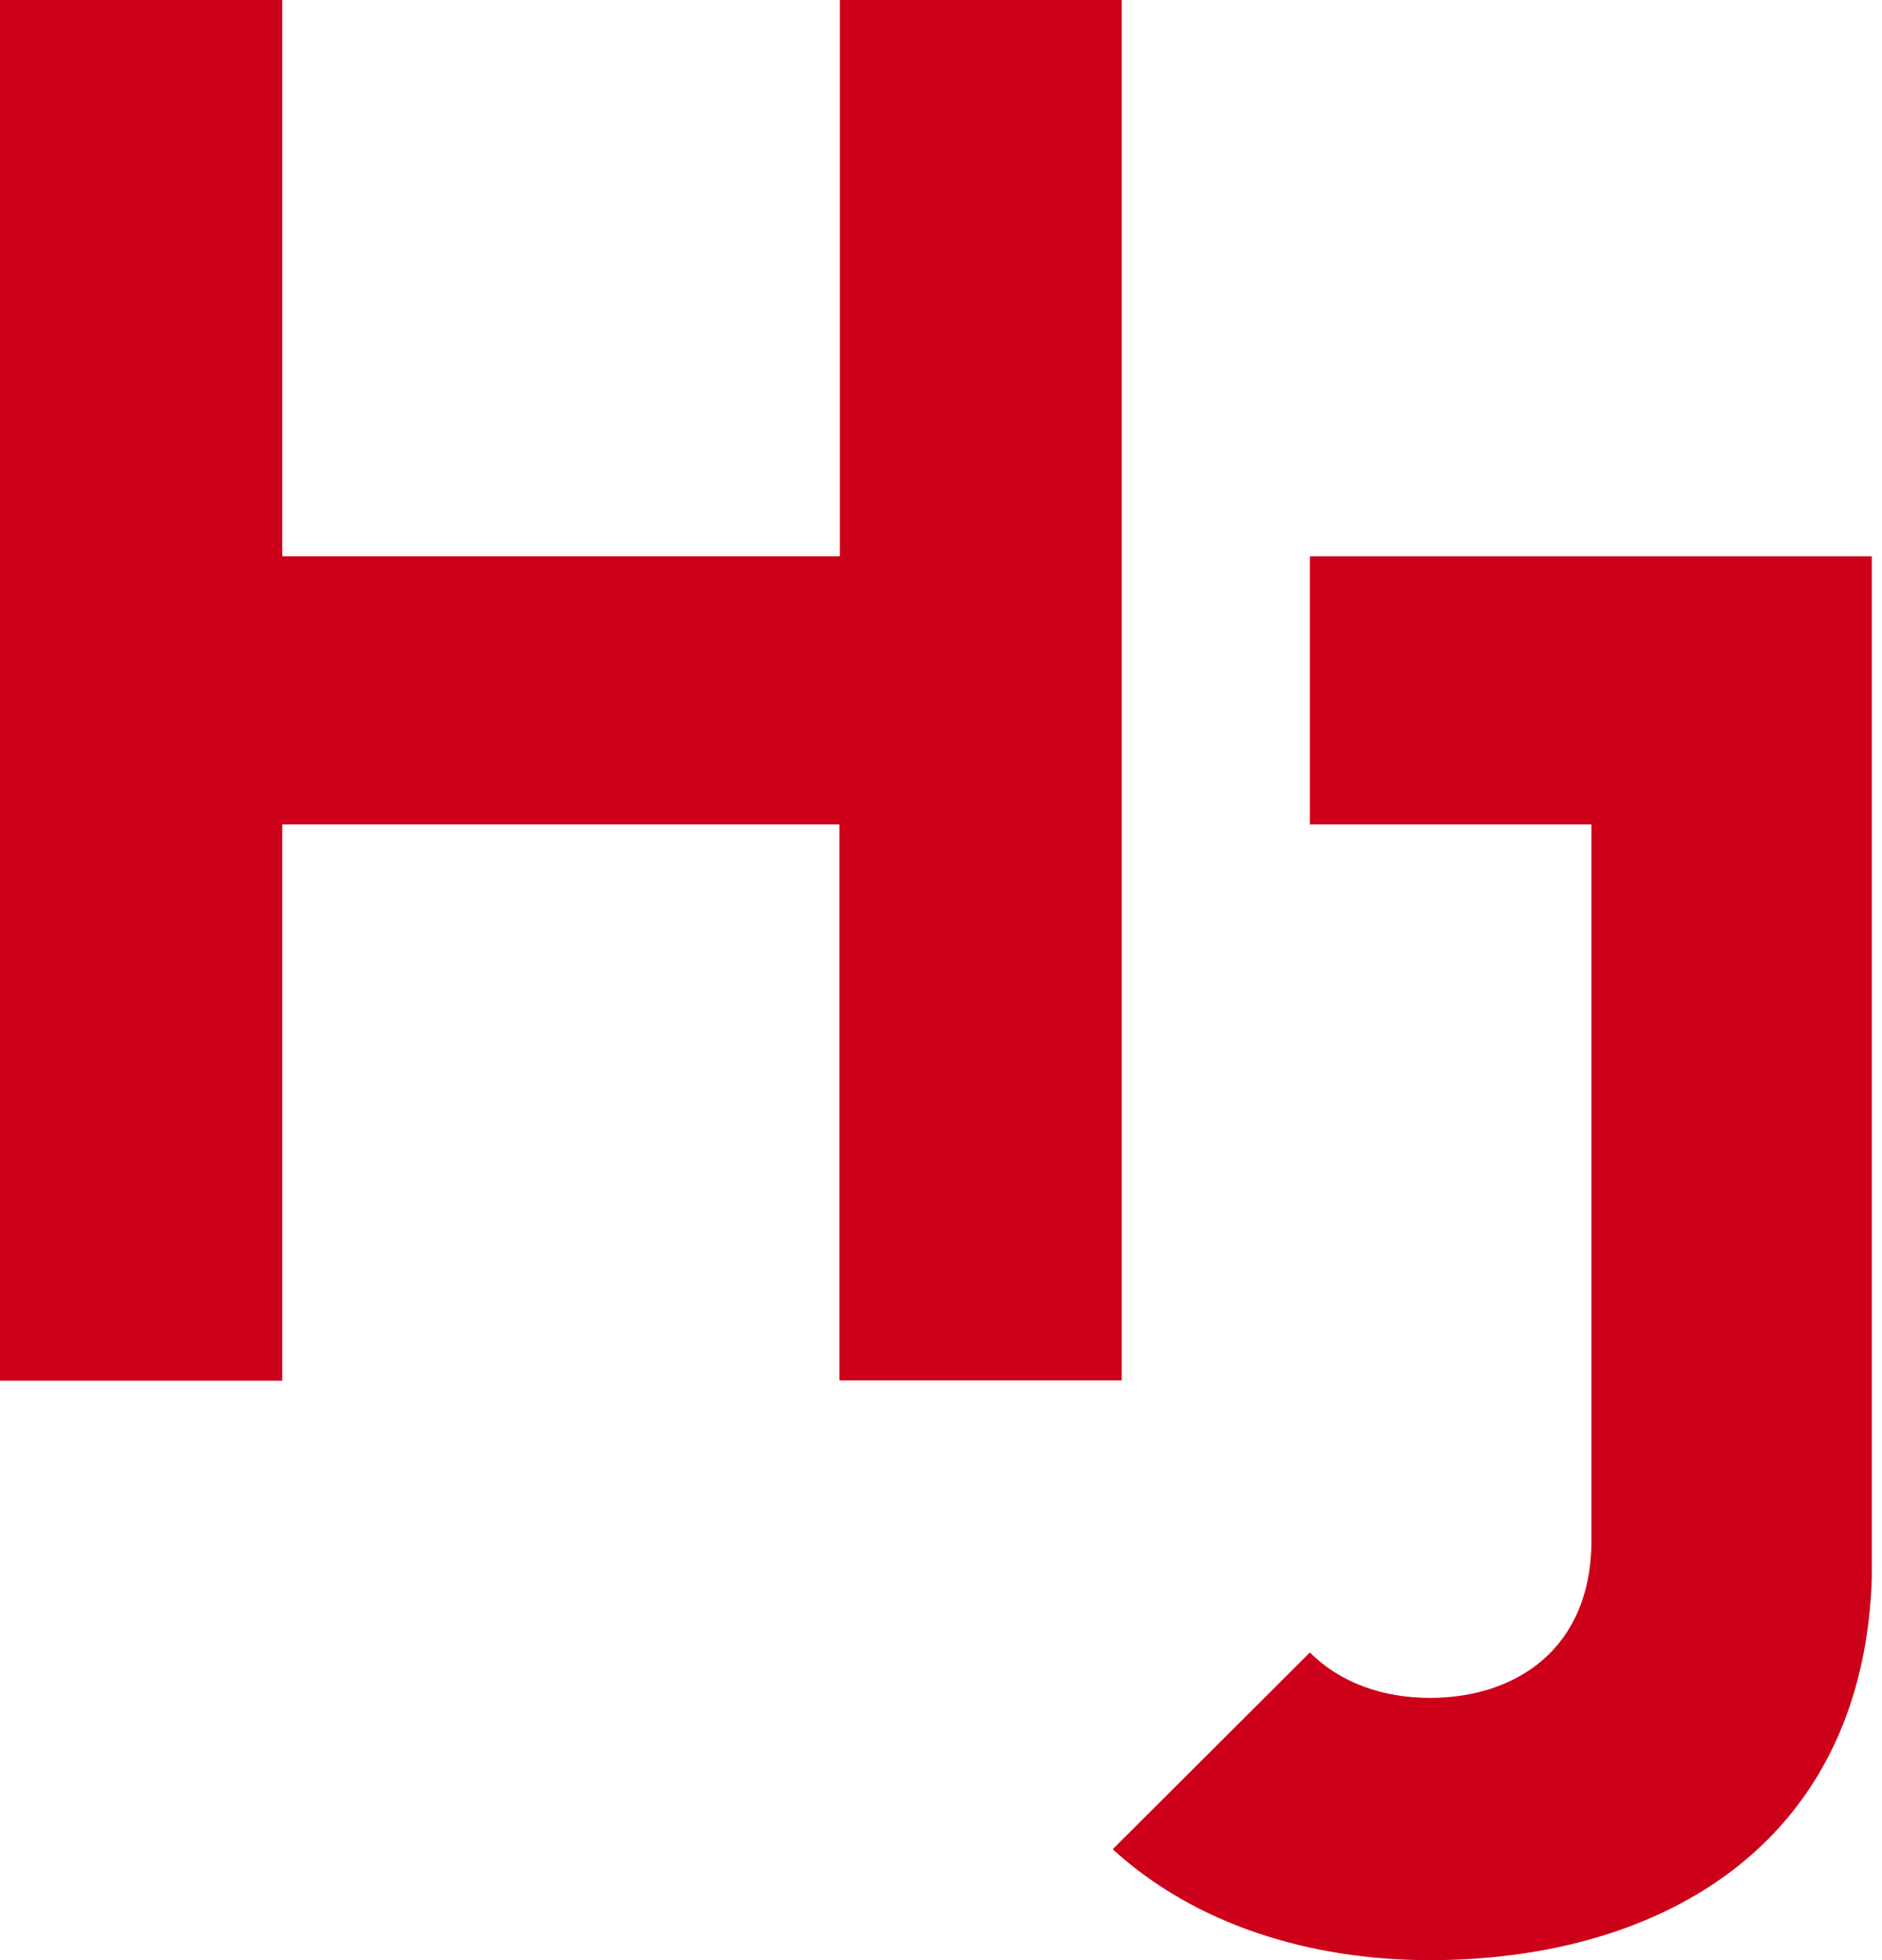
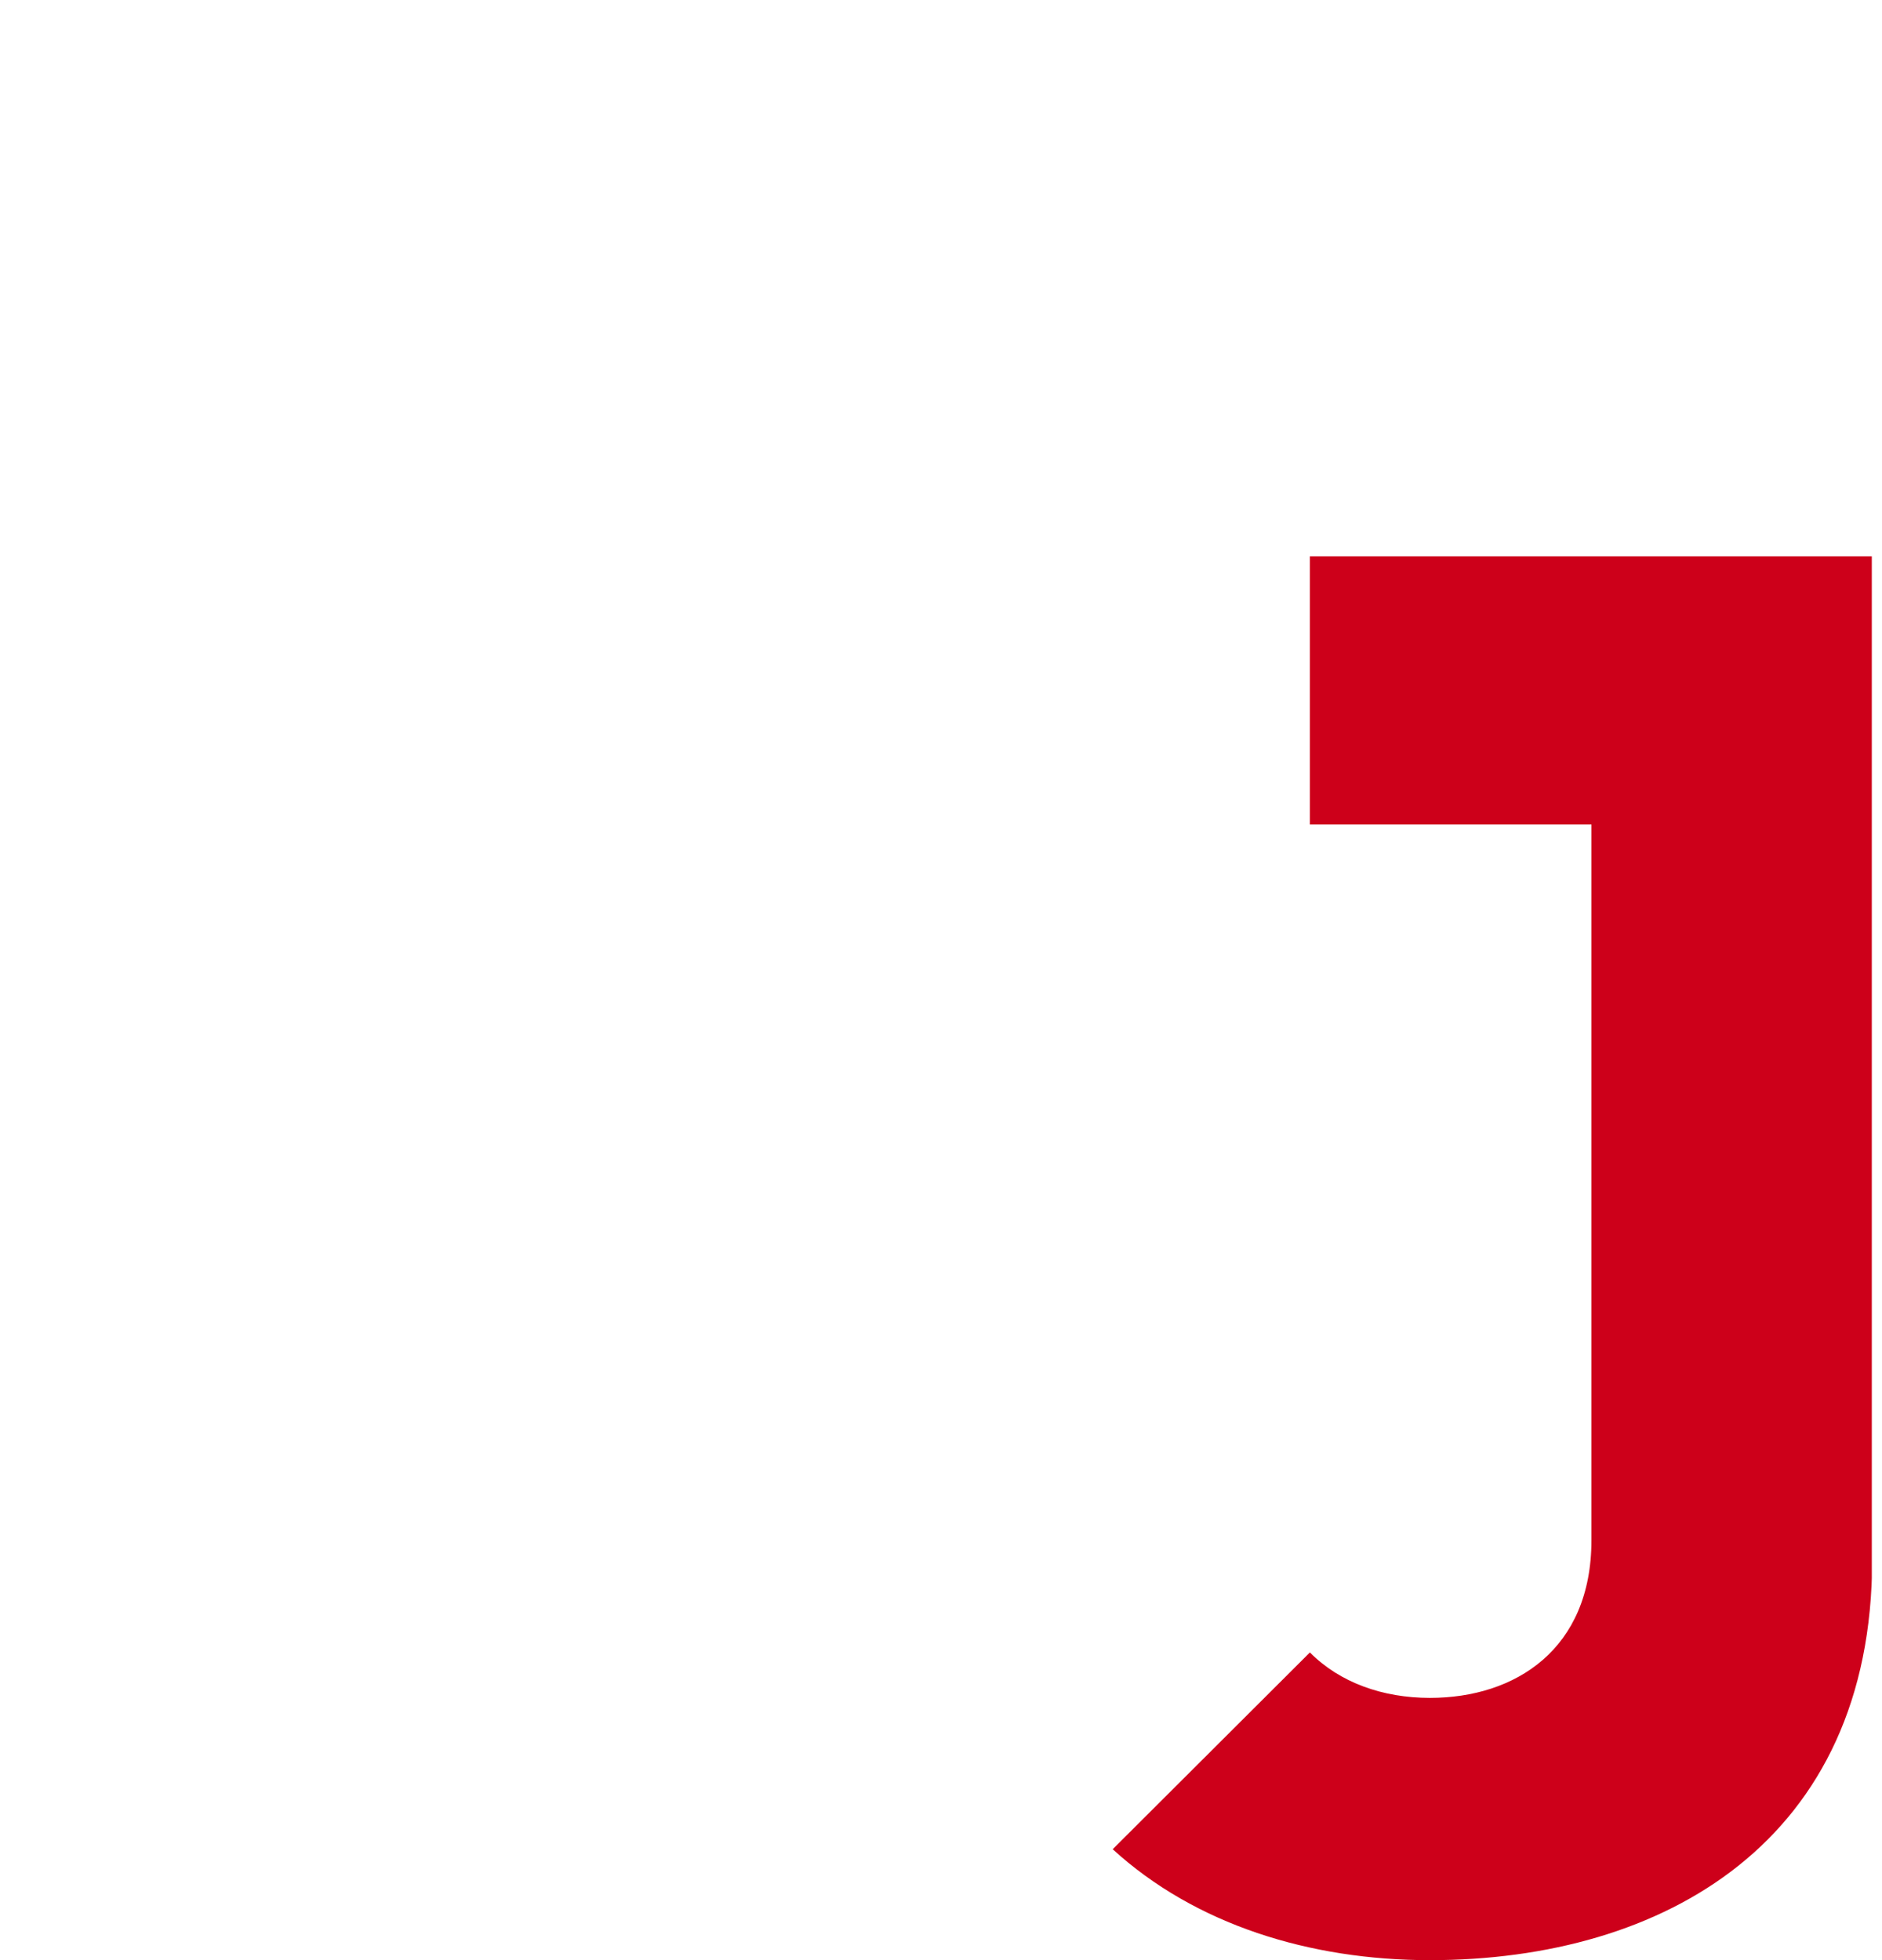
<svg xmlns="http://www.w3.org/2000/svg" width="48" height="50" viewBox="0 0 48 50" fill="none">
  <g clip-path="url(#clip0_19784_11970)">
-     <path d="M21.42 0V14.19H7.2V0H0V35.22H7.2V21.03H21.41V35.21H28.61V0H21.41H21.42Z" fill="#CD001A" />
    <path d="M46.829 14.191H33.409V21.031H40.589V39.291C40.589 42.071 38.649 43.311 36.469 43.311C35.269 43.311 34.169 42.921 33.409 42.151L28.379 47.171C30.479 49.091 33.399 50.001 36.469 50.001C42.429 50.001 47.749 46.971 47.749 39.781V14.191H46.829Z" fill="#CD001A" />
  </g>
  <defs>
    <clipPath id="clip0_19784_11970">
      <rect width="47.74" height="50" fill="white" />
    </clipPath>
  </defs>
</svg>